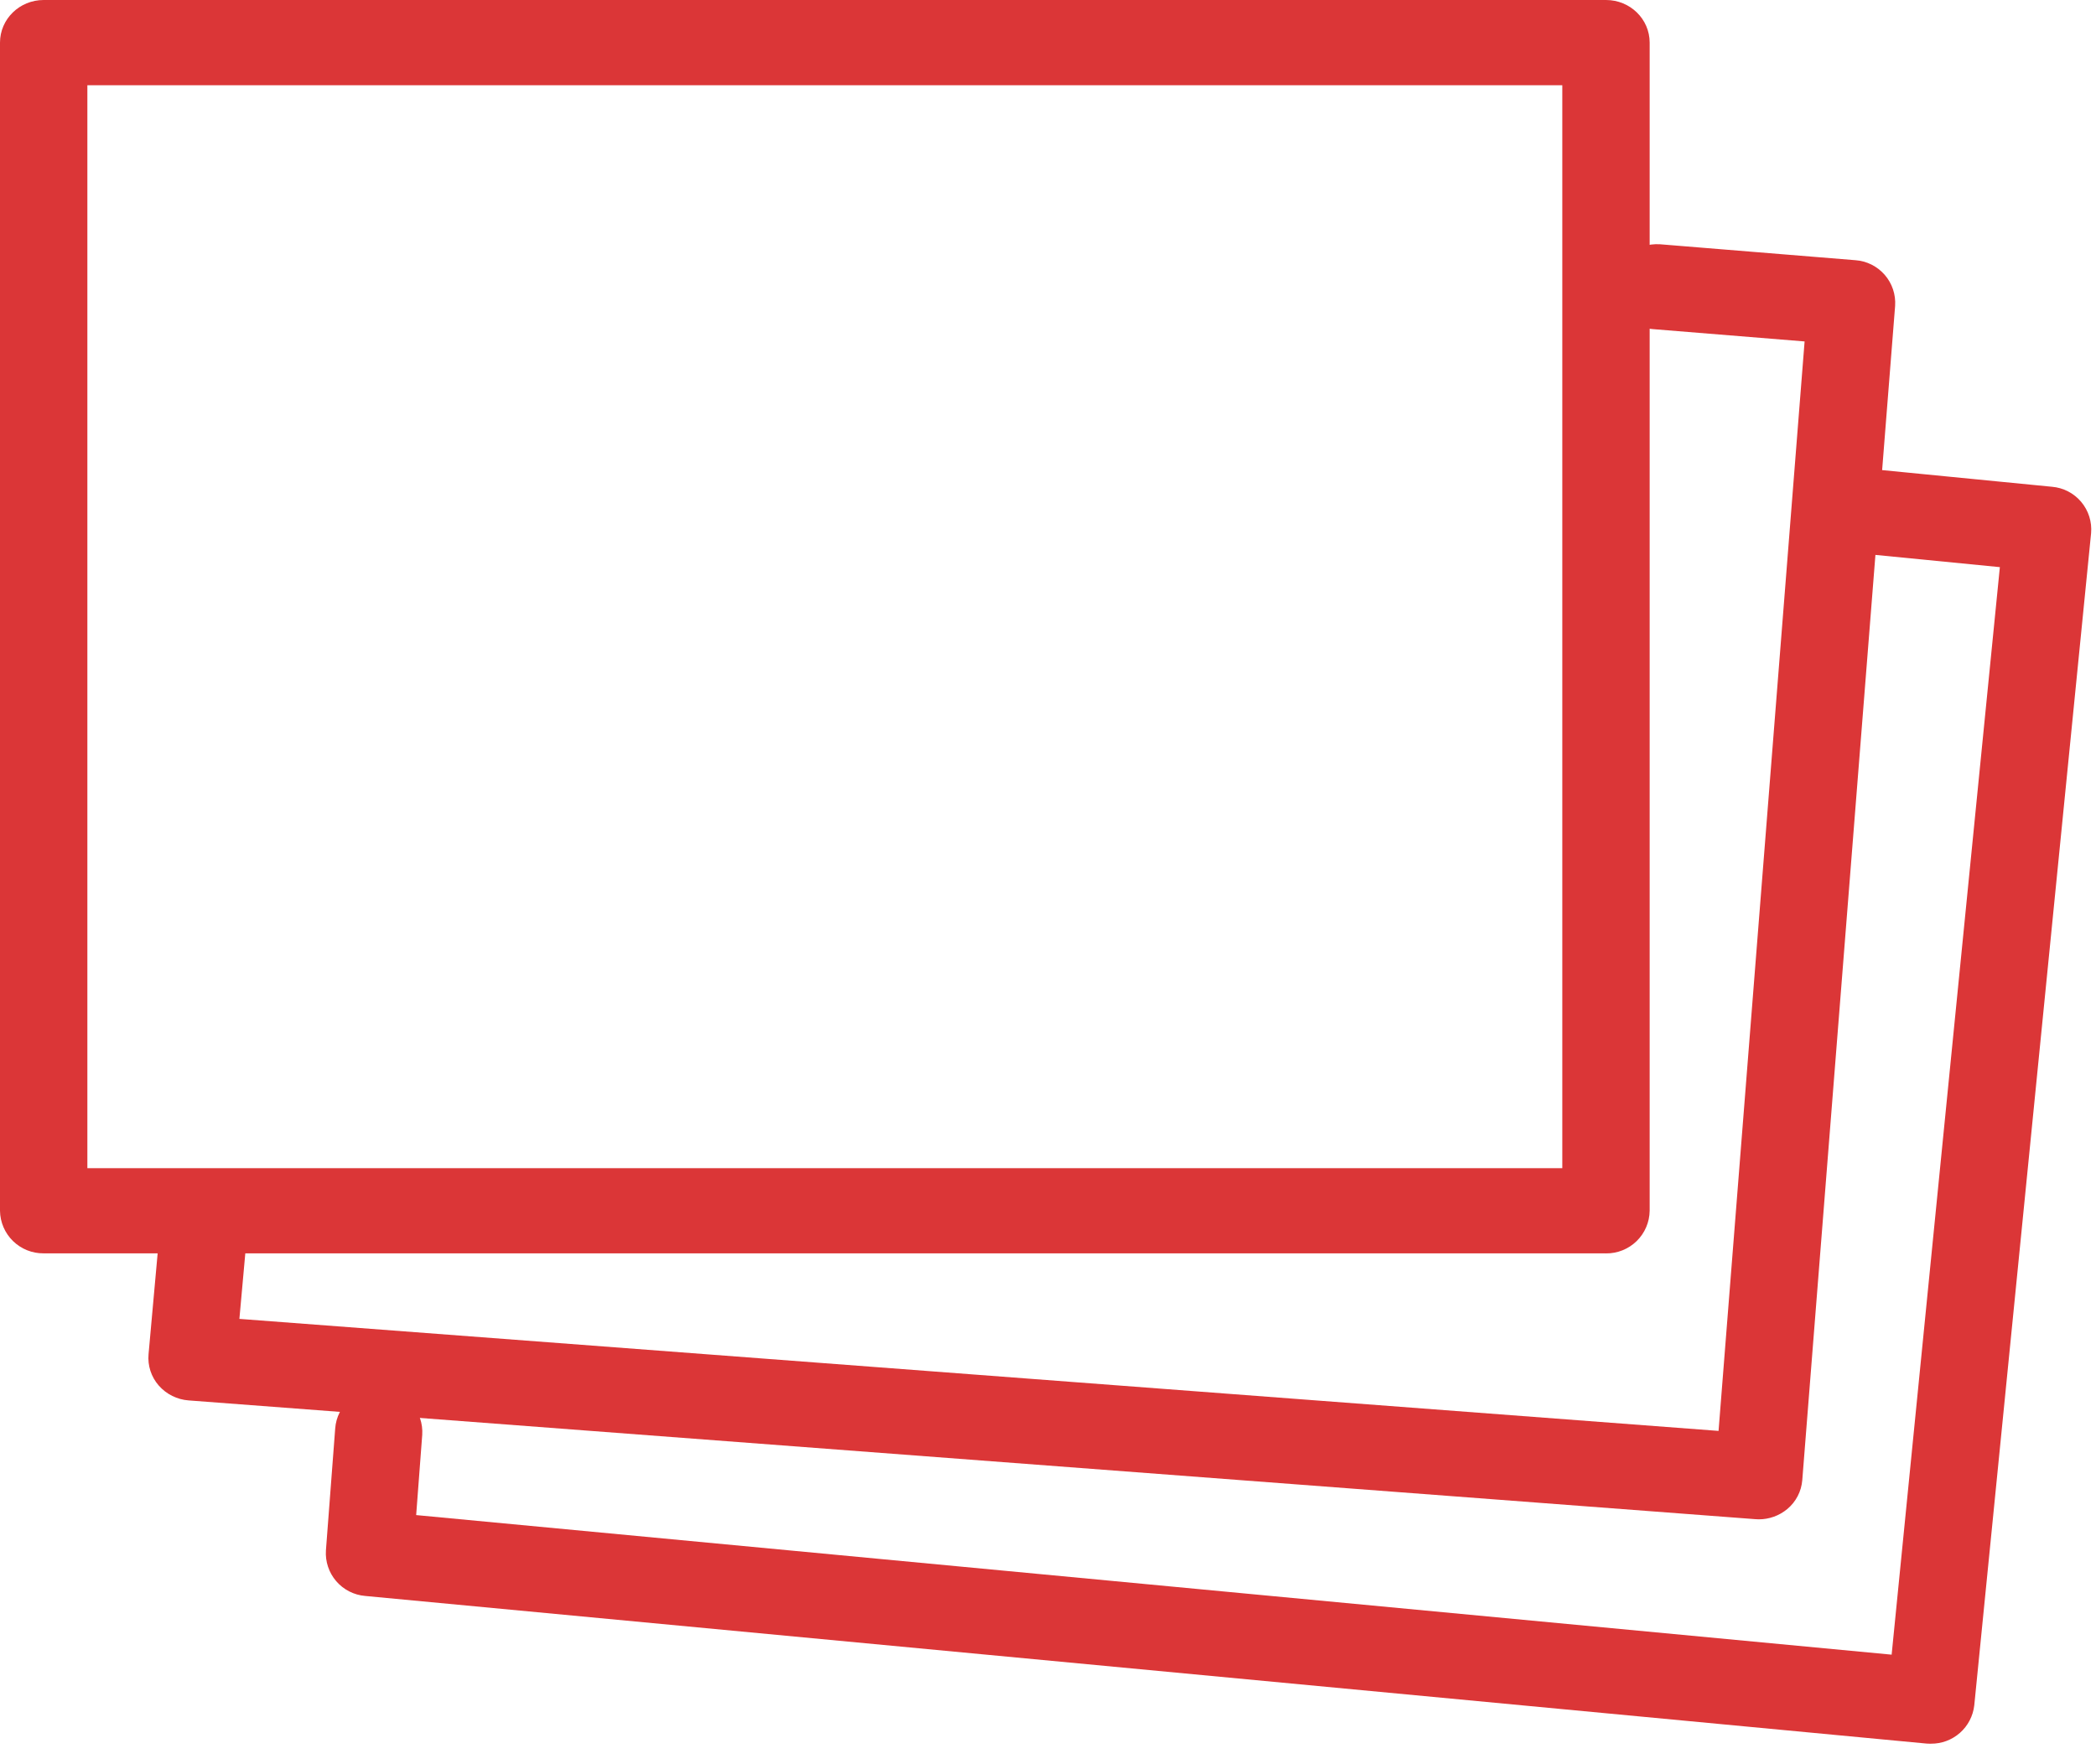
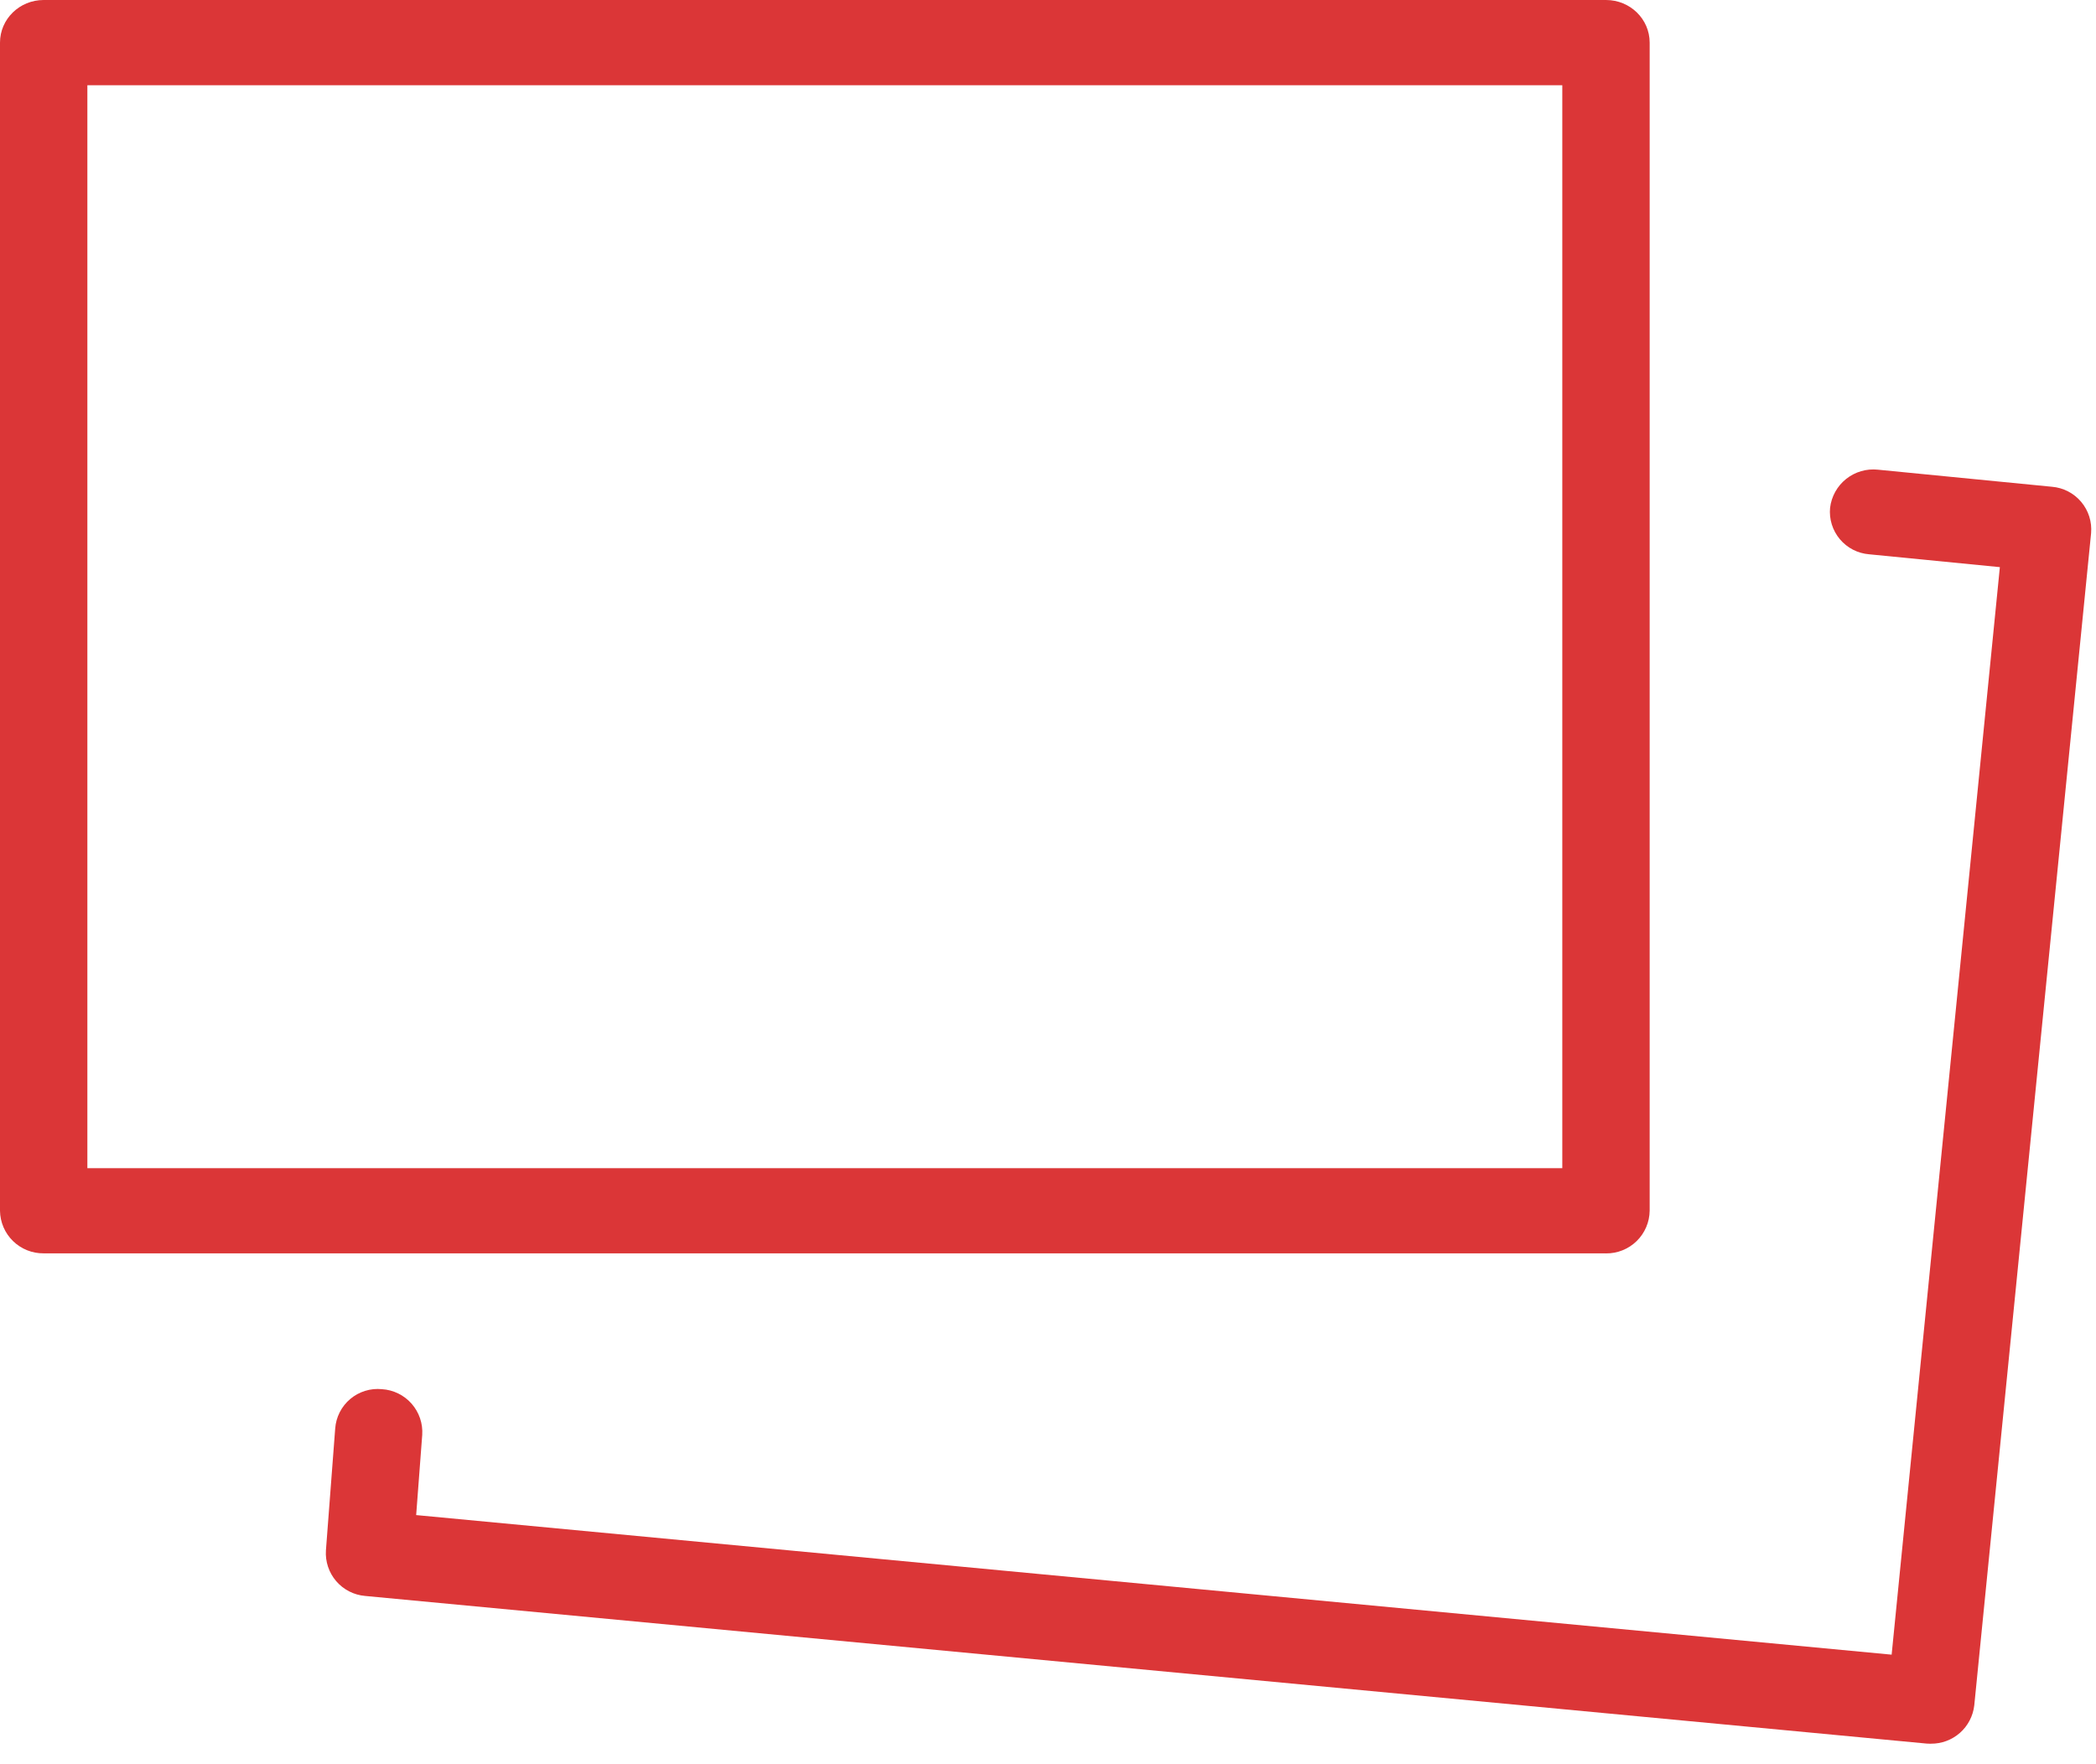
<svg xmlns="http://www.w3.org/2000/svg" width="322" height="271" viewBox="0 0 322 271" fill="none">
  <path d="M246.703 192.546H6.703C4.947 192.563 3.256 191.886 2 190.66C0.744 189.435 0.025 187.762 0 186.008V6.546C0 2.93 3 0 6.703 0H246.728C250.431 0 253.431 2.93 253.431 6.546V185.999C253.409 187.759 252.689 189.437 251.429 190.666C250.169 191.895 248.472 192.574 246.711 192.554L246.703 192.546ZM13.422 179.461H240.009V13.093H13.422V179.47V179.461Z" fill="#DB3637" />
-   <path d="M270.184 233.407L269.659 233.382L28.989 215.14C27.214 215.013 25.561 214.191 24.388 212.853C23.815 212.199 23.381 211.436 23.111 210.608C22.842 209.782 22.743 208.909 22.82 208.043L24.38 190.758C24.702 187.168 27.989 184.568 31.65 184.813C32.518 184.875 33.365 185.109 34.142 185.5C34.919 185.891 35.611 186.432 36.177 187.092C36.744 187.752 37.174 188.518 37.442 189.344C37.711 190.171 37.813 191.044 37.743 191.91L36.777 202.615L264.015 219.823L277.234 52.455L253.881 50.558C253.013 50.498 252.167 50.267 251.389 49.879C250.612 49.49 249.919 48.952 249.35 48.295C248.781 47.638 248.348 46.874 248.076 46.049C247.804 45.224 247.697 44.353 247.763 43.487C248.076 39.888 251.39 37.305 255.008 37.525L285.022 39.972C286.763 40.092 288.386 40.898 289.533 42.212C290.68 43.527 291.258 45.244 291.14 46.984L276.878 227.369C276.811 228.232 276.571 229.072 276.173 229.84C275.773 230.608 275.224 231.289 274.557 231.84C273.327 232.857 271.78 233.412 270.184 233.407Z" fill="#DB3637" />
  <path d="M296.638 267.884C296.421 267.882 296.203 267.873 295.986 267.858L56.105 245.179C54.38 245.036 52.782 244.222 51.653 242.912C50.525 241.602 49.956 239.9 50.071 238.175L51.495 219.459C51.557 218.586 51.794 217.734 52.192 216.955C52.589 216.175 53.139 215.482 53.809 214.918C54.479 214.355 55.256 213.931 56.092 213.673C56.929 213.413 57.809 213.325 58.681 213.413C59.547 213.467 60.395 213.69 61.176 214.072C61.956 214.454 62.653 214.986 63.228 215.637C63.802 216.289 64.243 217.047 64.524 217.868C64.805 218.69 64.921 219.558 64.866 220.425L63.934 232.755L290.605 254.198L307.231 87.127L287.148 85.153C286.282 85.084 285.439 84.844 284.666 84.446C283.894 84.048 283.209 83.5 282.651 82.835C282.093 82.17 281.672 81.4 281.414 80.571C281.156 79.742 281.066 78.87 281.149 78.006C281.357 76.262 282.244 74.671 283.617 73.576C284.991 72.481 286.739 71.97 288.487 72.154L315.23 74.779C316.095 74.851 316.937 75.092 317.708 75.49C318.479 75.888 319.165 76.435 319.723 77.098C320.283 77.762 320.705 78.529 320.966 79.356C321.227 80.184 321.322 81.054 321.246 81.918L303.299 261.989C303.112 263.621 302.328 265.125 301.096 266.213C299.864 267.3 298.273 267.892 296.63 267.875L296.638 267.884Z" fill="#DB3637" />
</svg>